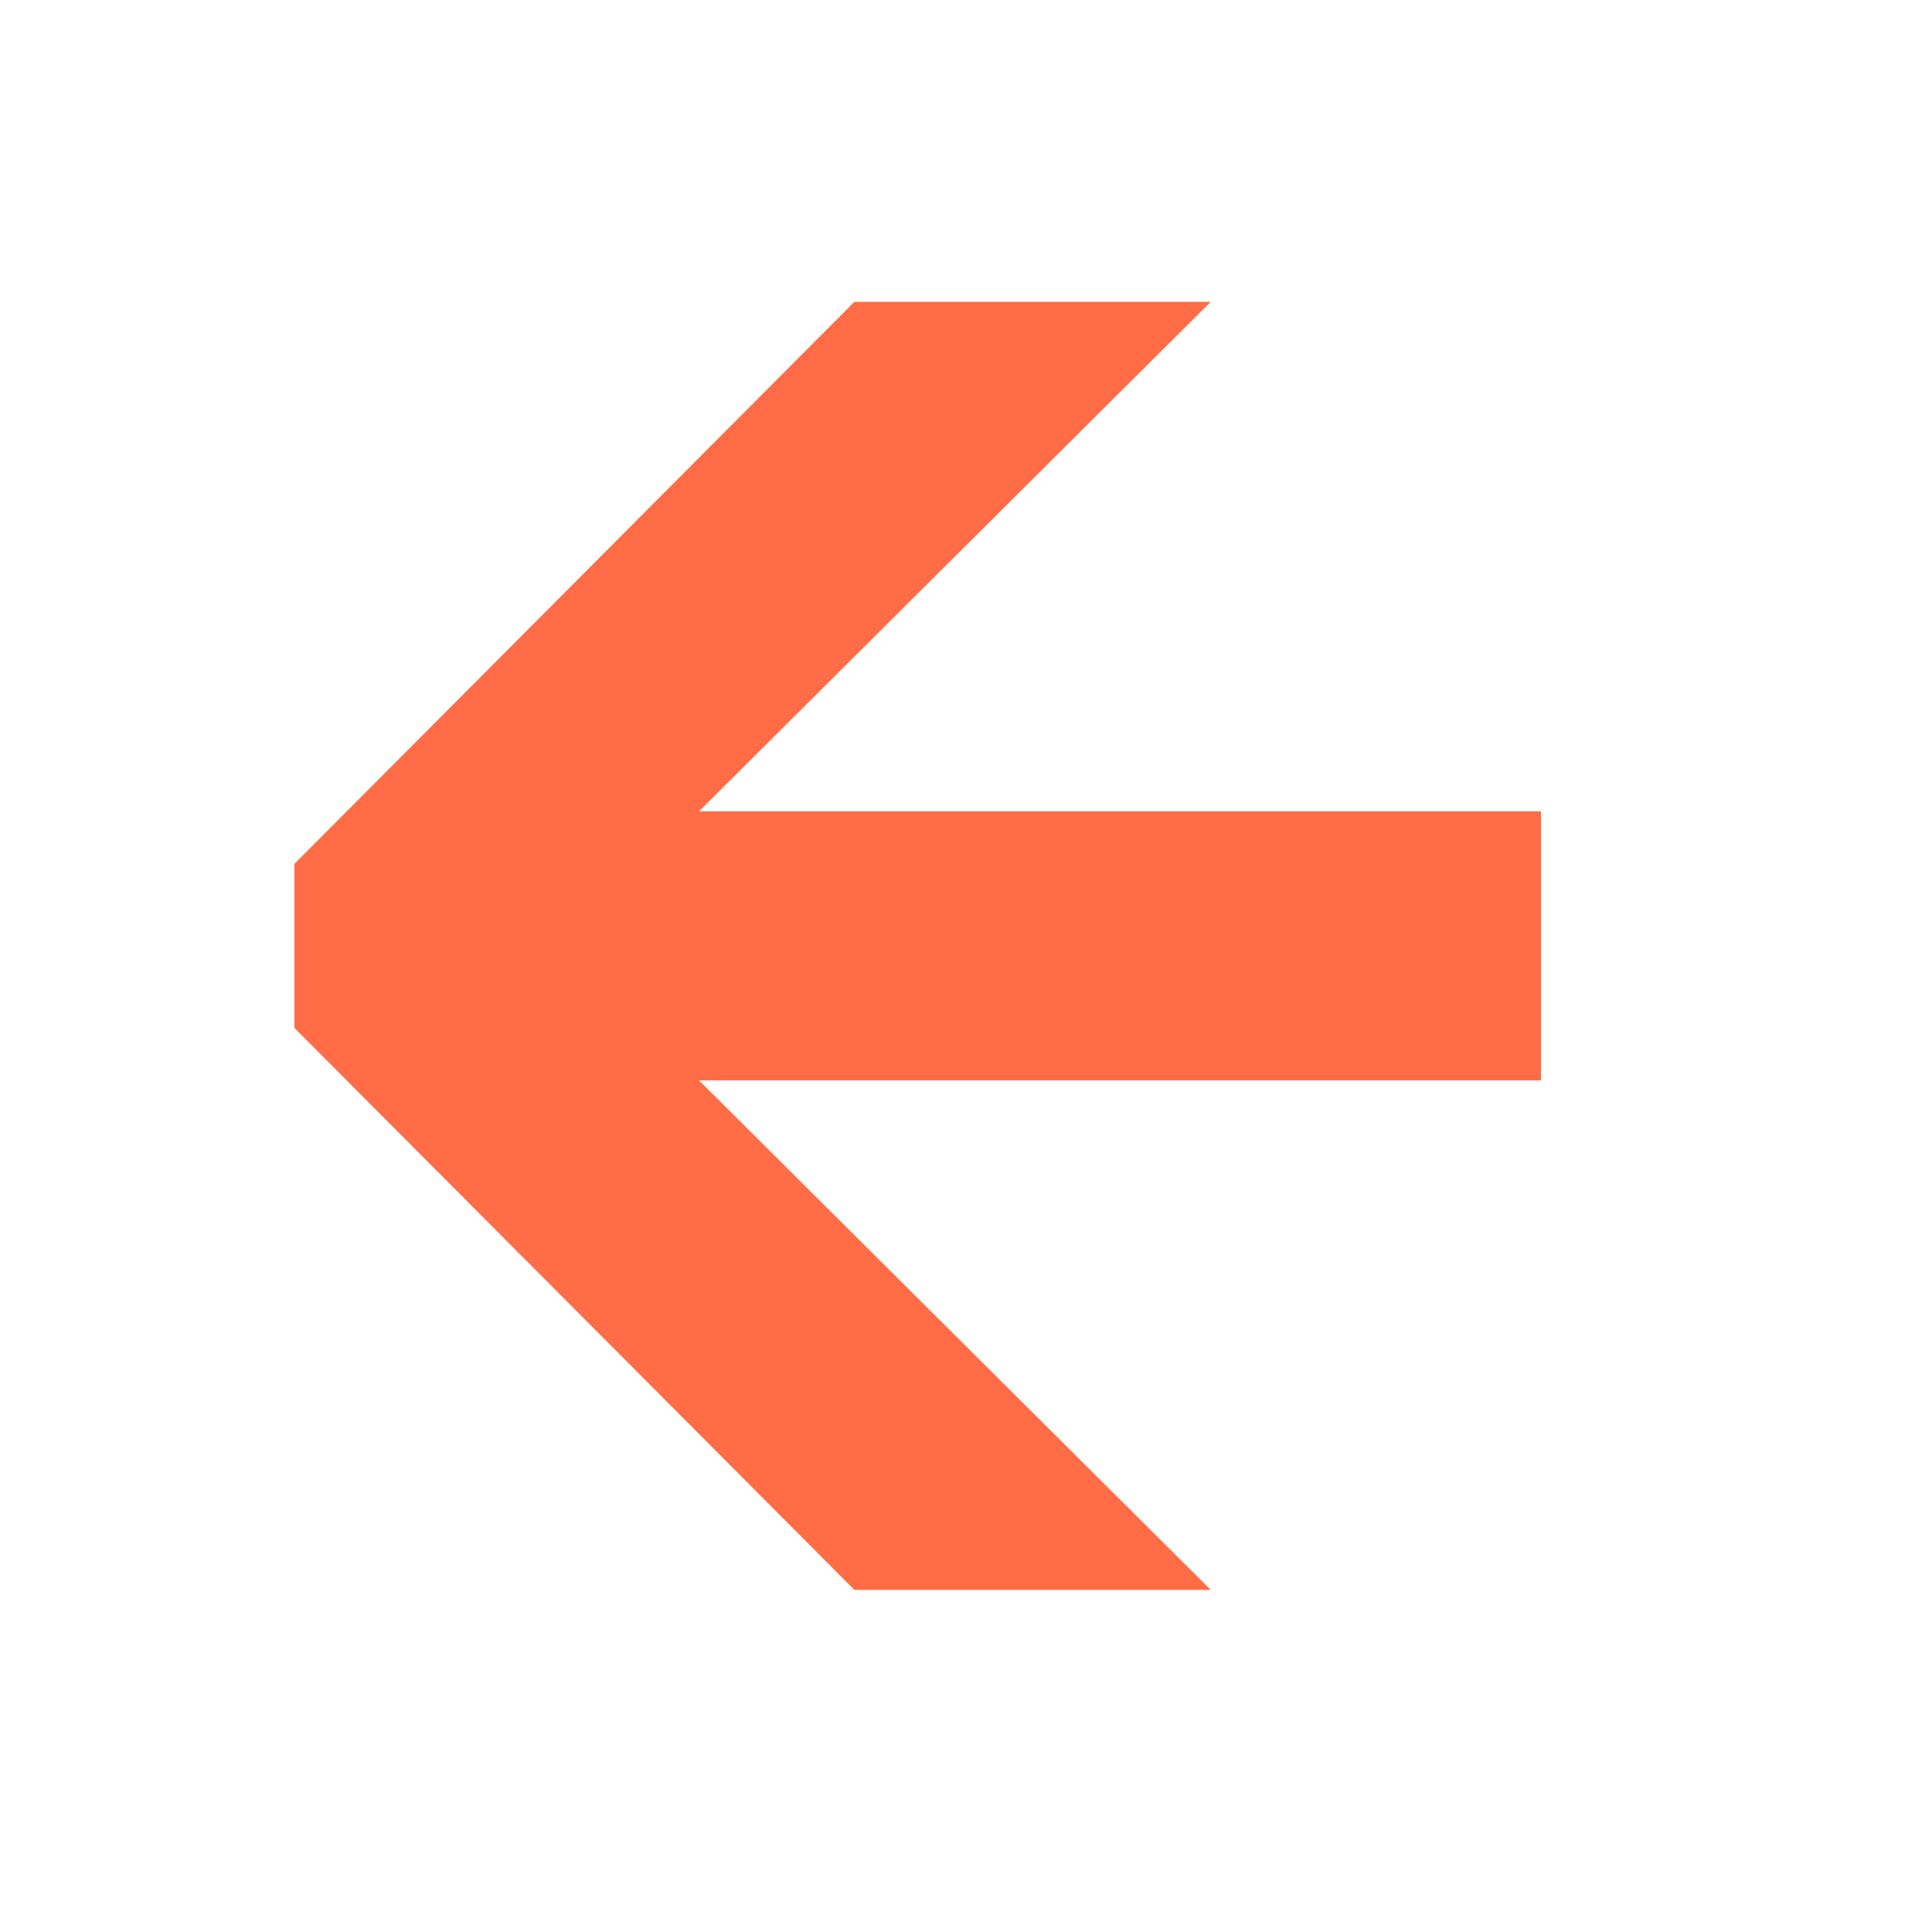
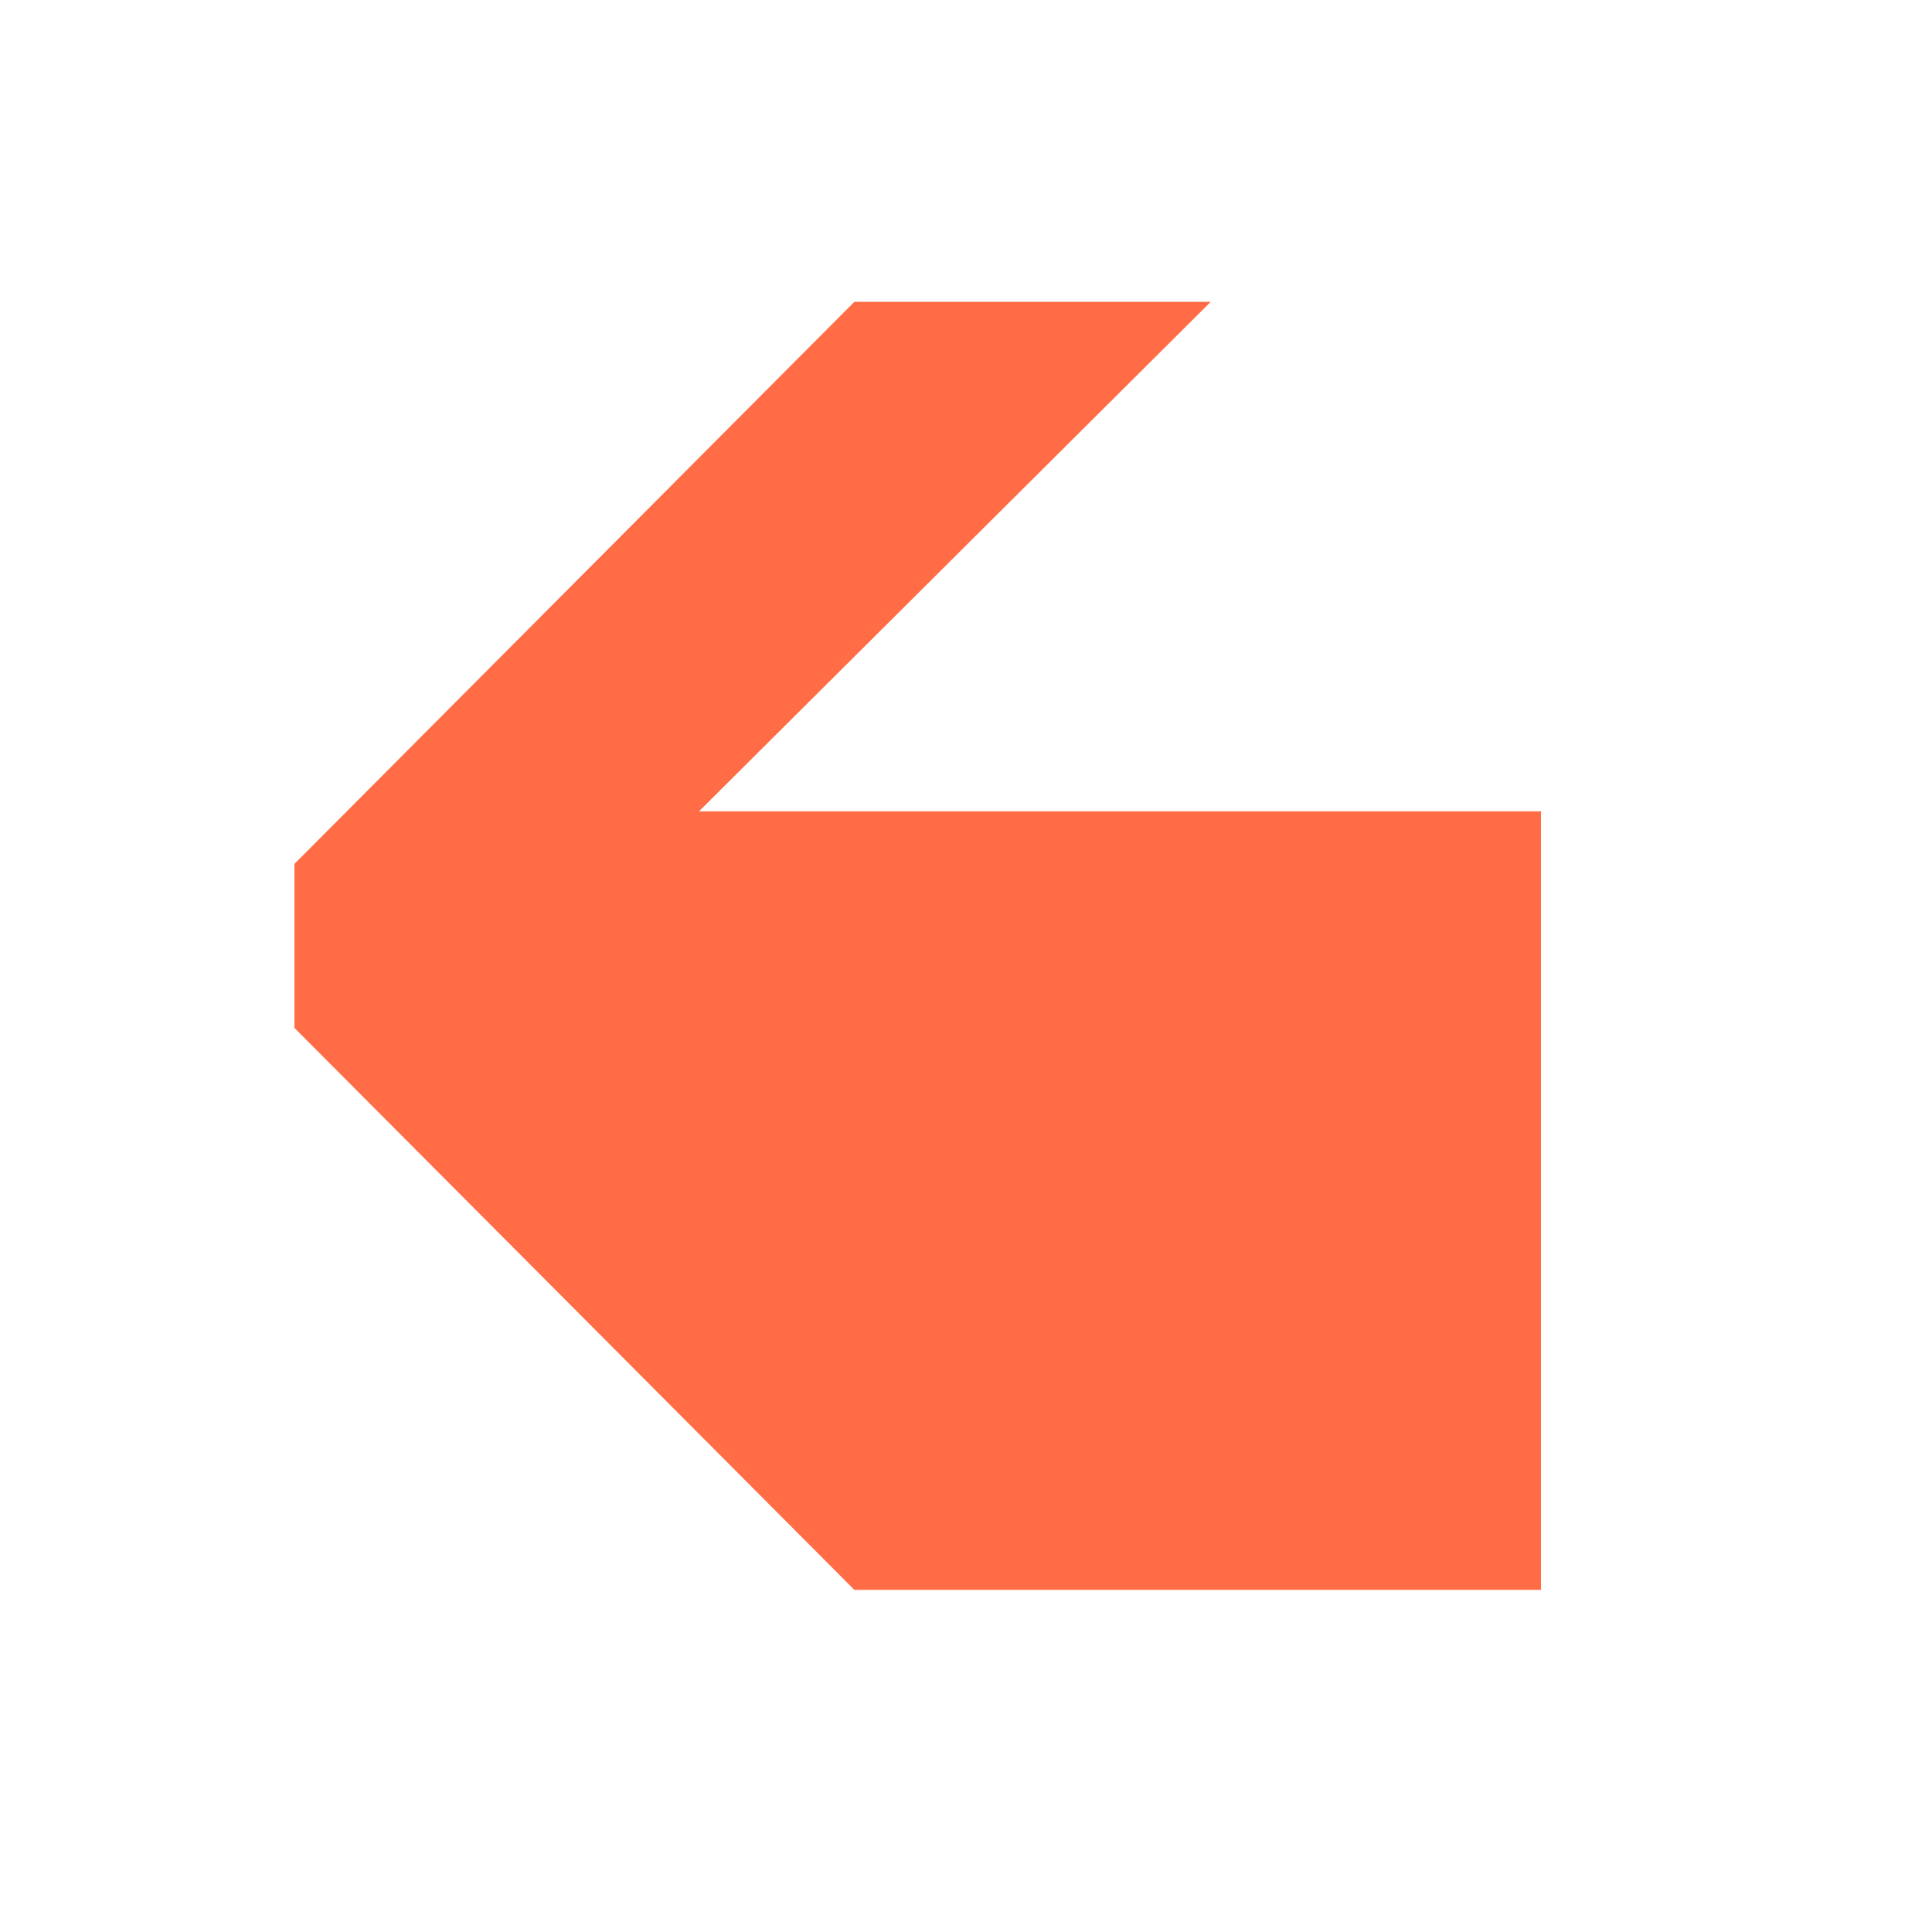
<svg xmlns="http://www.w3.org/2000/svg" width="20" height="20" viewBox="0 0 20 20" fill="none">
-   <path d="M12.533 16.458L7.236 11.184H15.952V8.399H7.236L12.533 3.125H8.844L3.048 8.943V10.641L8.844 16.458H12.533Z" fill="#FF6C45" />
+   <path d="M12.533 16.458H15.952V8.399H7.236L12.533 3.125H8.844L3.048 8.943V10.641L8.844 16.458H12.533Z" fill="#FF6C45" />
</svg>